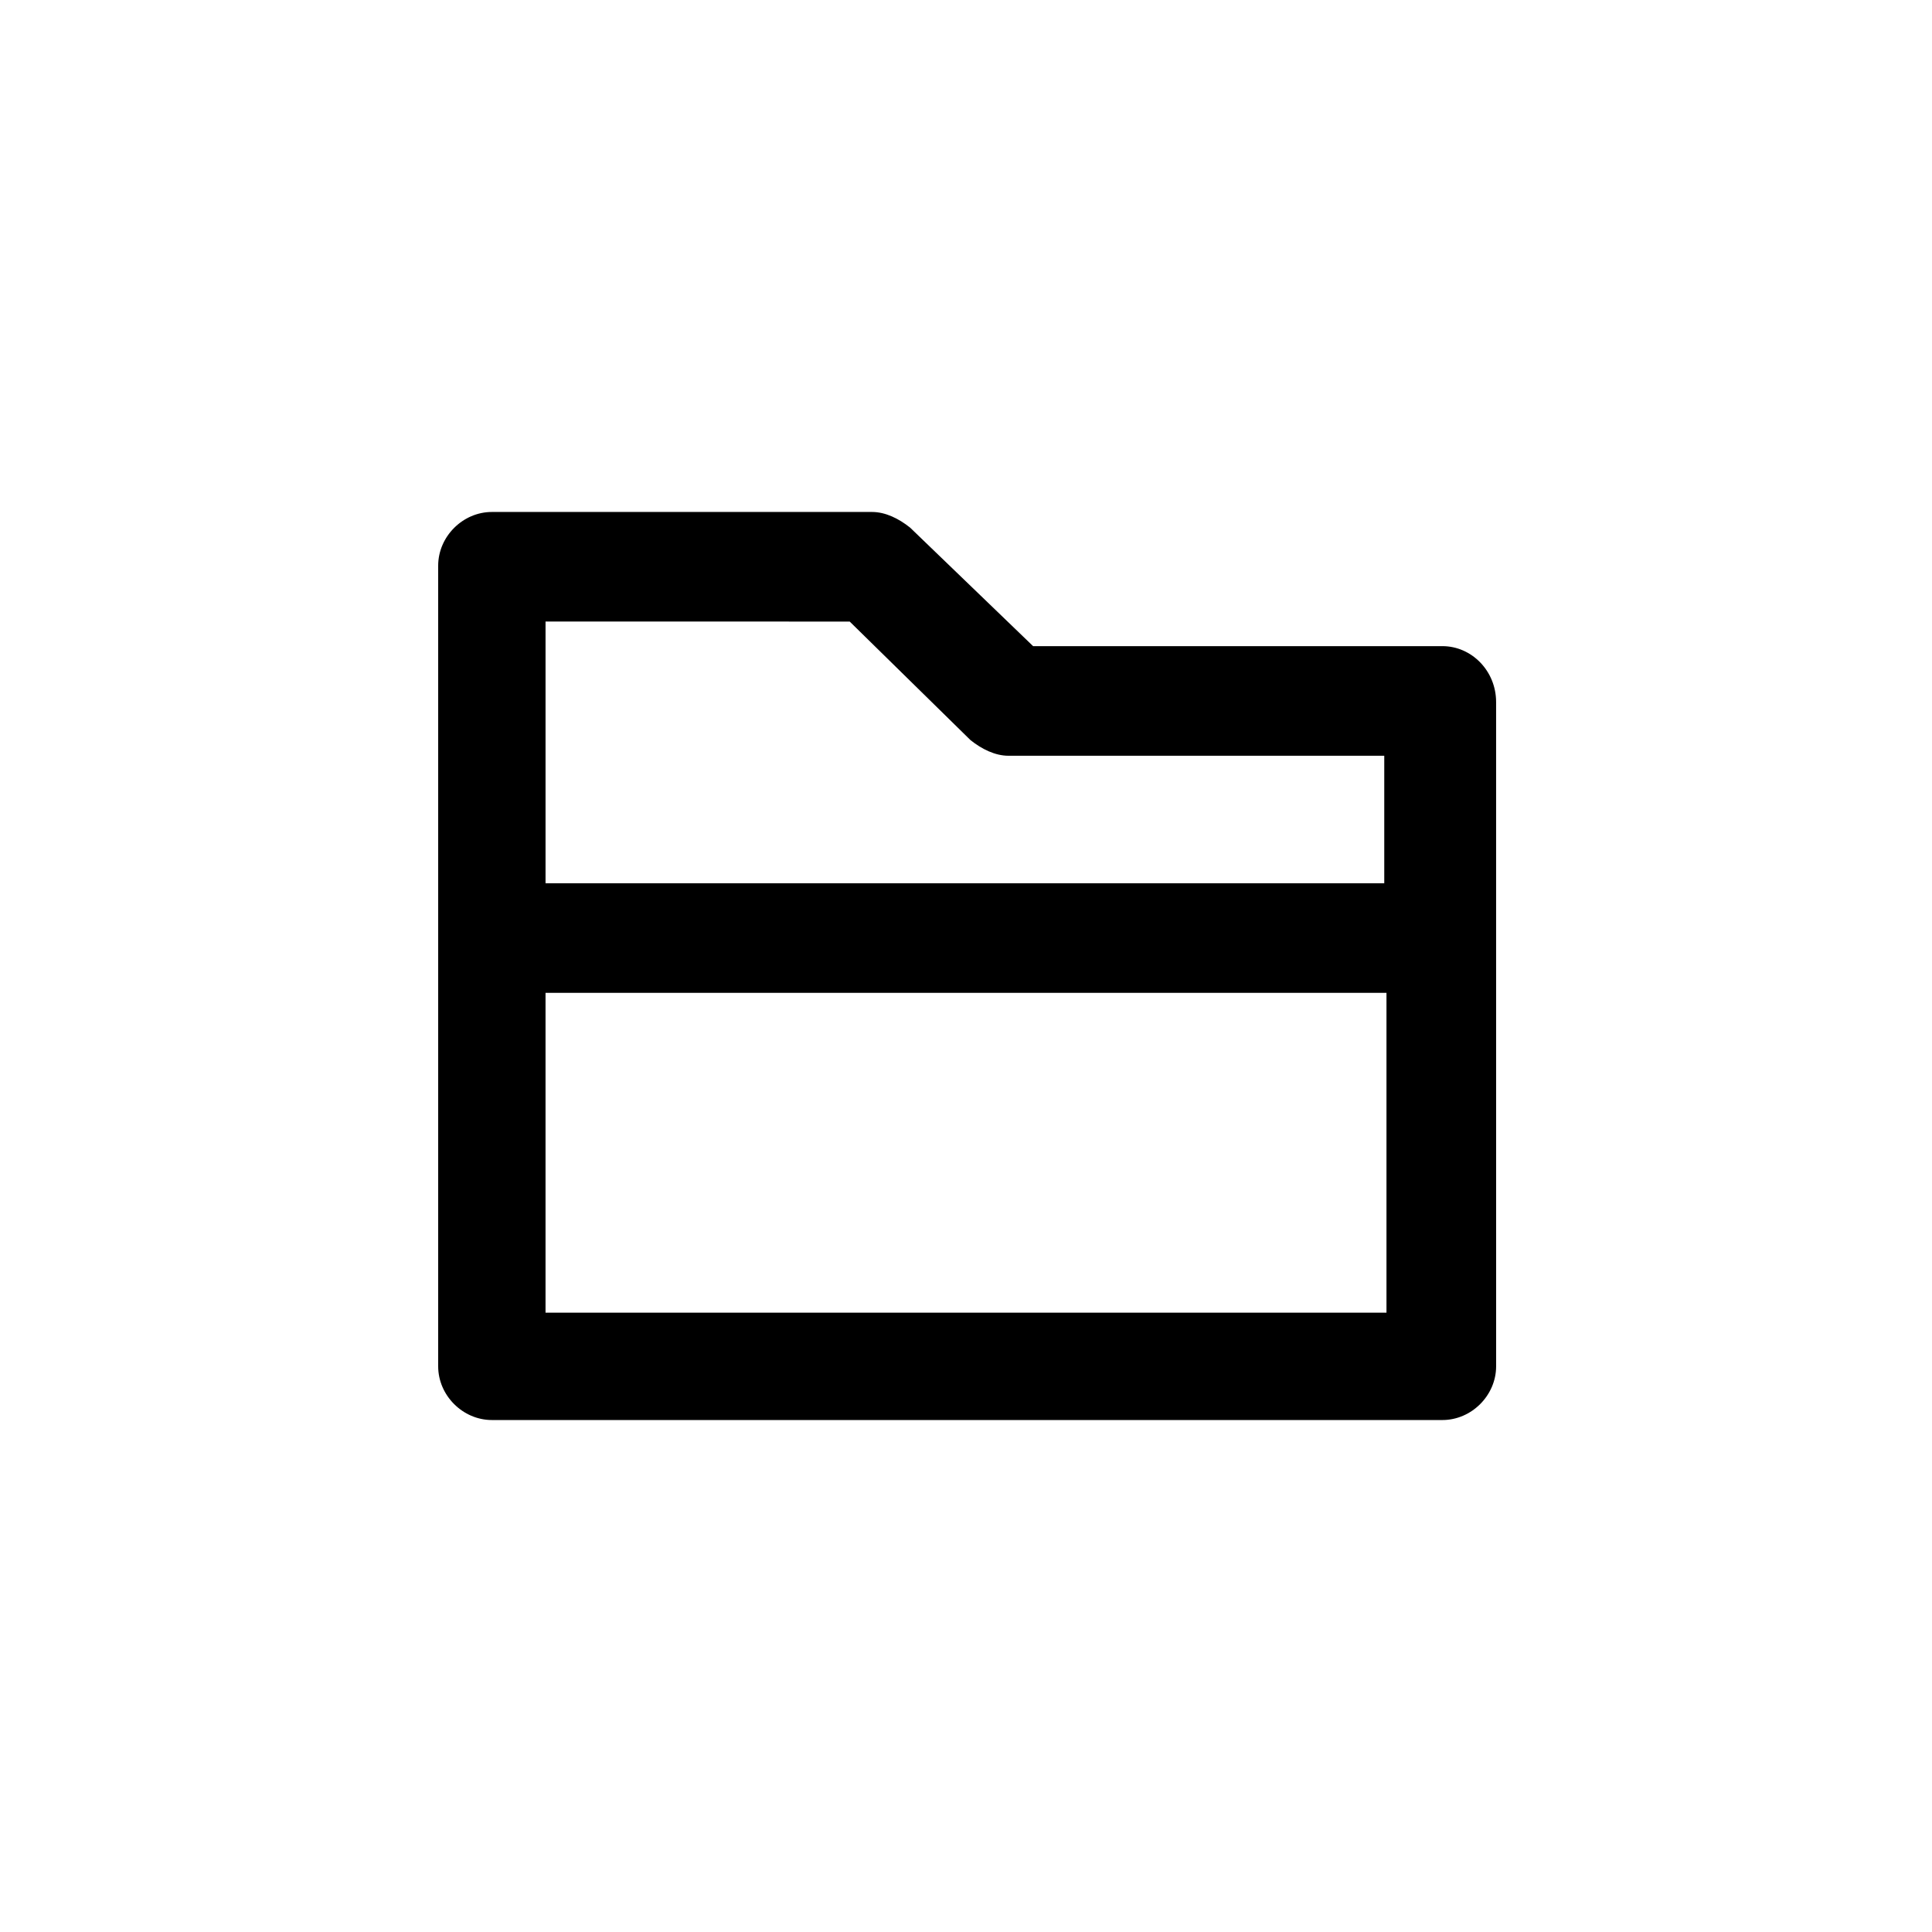
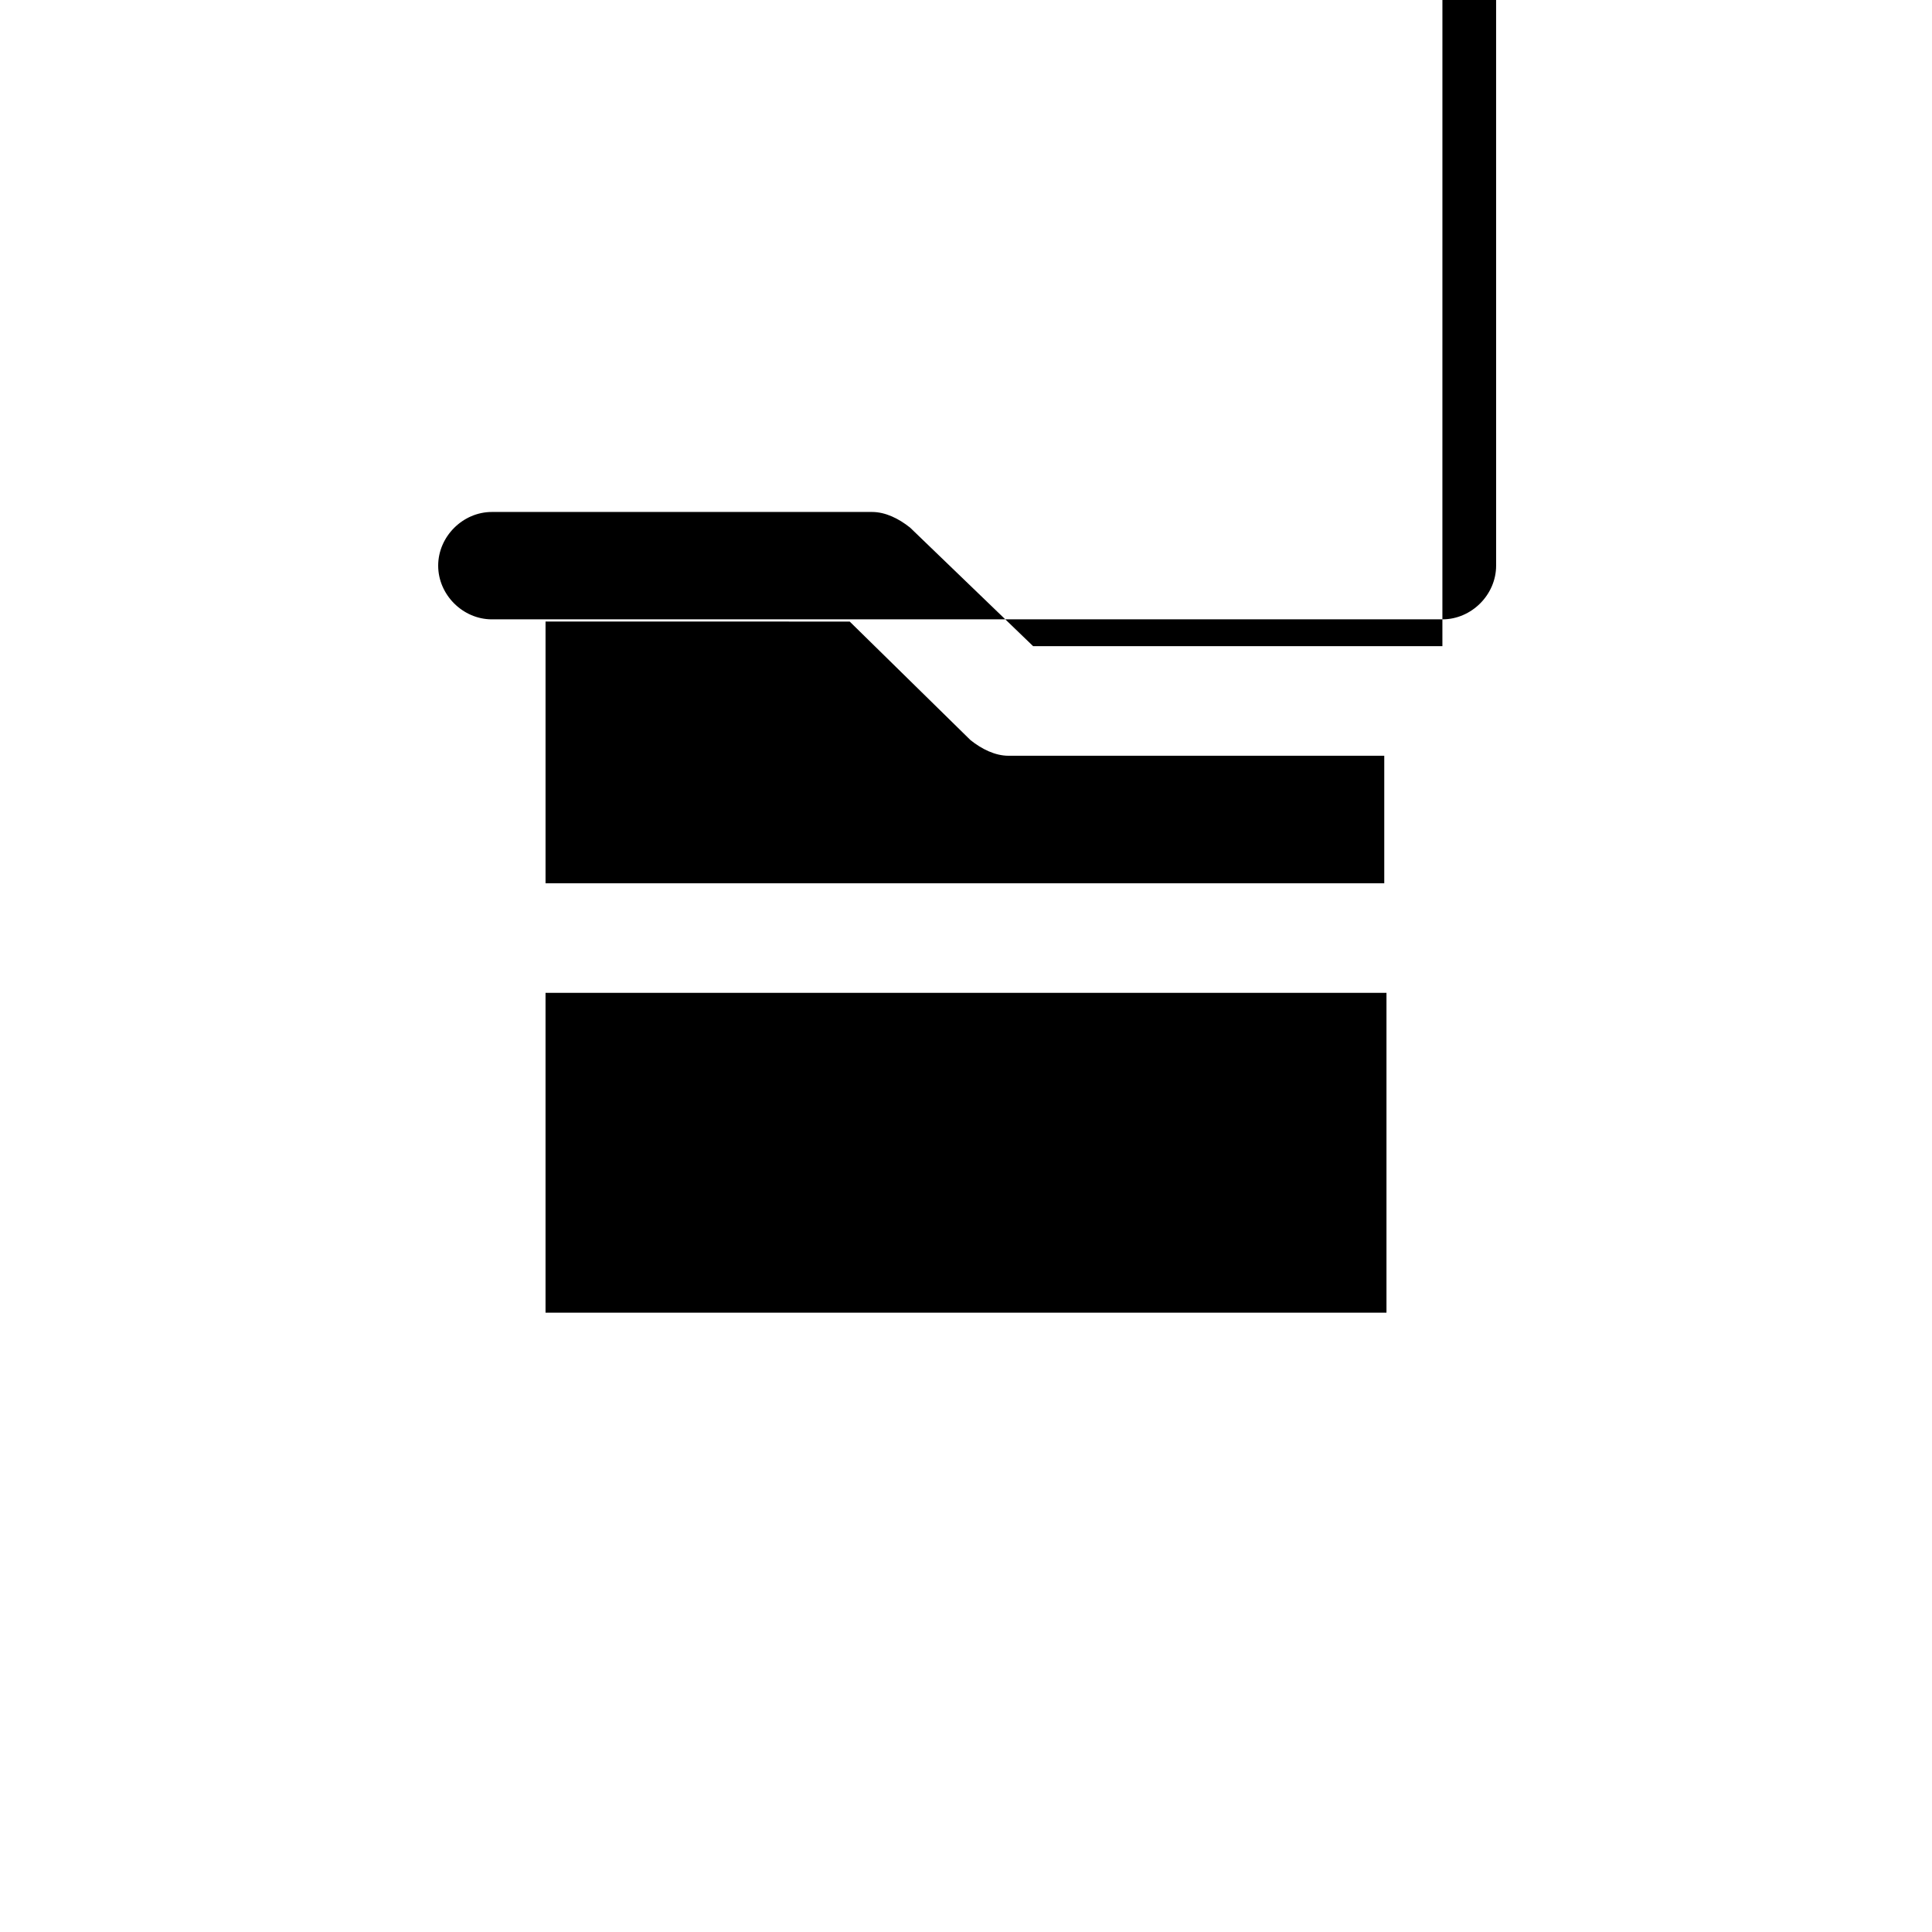
<svg xmlns="http://www.w3.org/2000/svg" fill="#000000" width="800px" height="800px" version="1.1" viewBox="144 144 512 512">
-   <path d="m526.25 315.24h-108.46l-32.602-31.414c-2.965-2.371-6.519-4.148-10.078-4.148h-100.76c-7.707 0-14.227 6.519-14.227 14.227v212.19c0 7.707 6.519 14.227 14.227 14.227h251.91c7.707 0 14.227-6.519 14.227-14.227l-0.004-176.04c0-8.297-6.519-14.82-14.227-14.82zm-157.07-6.519 32.008 31.414c2.965 2.371 6.519 4.148 10.078 4.148h99.578v33.785h-222.27v-69.348zm-80.609 183.15v-84.762h222.86v84.762z" />
+   <path d="m526.25 315.24h-108.46l-32.602-31.414c-2.965-2.371-6.519-4.148-10.078-4.148h-100.76c-7.707 0-14.227 6.519-14.227 14.227c0 7.707 6.519 14.227 14.227 14.227h251.91c7.707 0 14.227-6.519 14.227-14.227l-0.004-176.04c0-8.297-6.519-14.82-14.227-14.82zm-157.07-6.519 32.008 31.414c2.965 2.371 6.519 4.148 10.078 4.148h99.578v33.785h-222.27v-69.348zm-80.609 183.15v-84.762h222.86v84.762z" />
</svg>